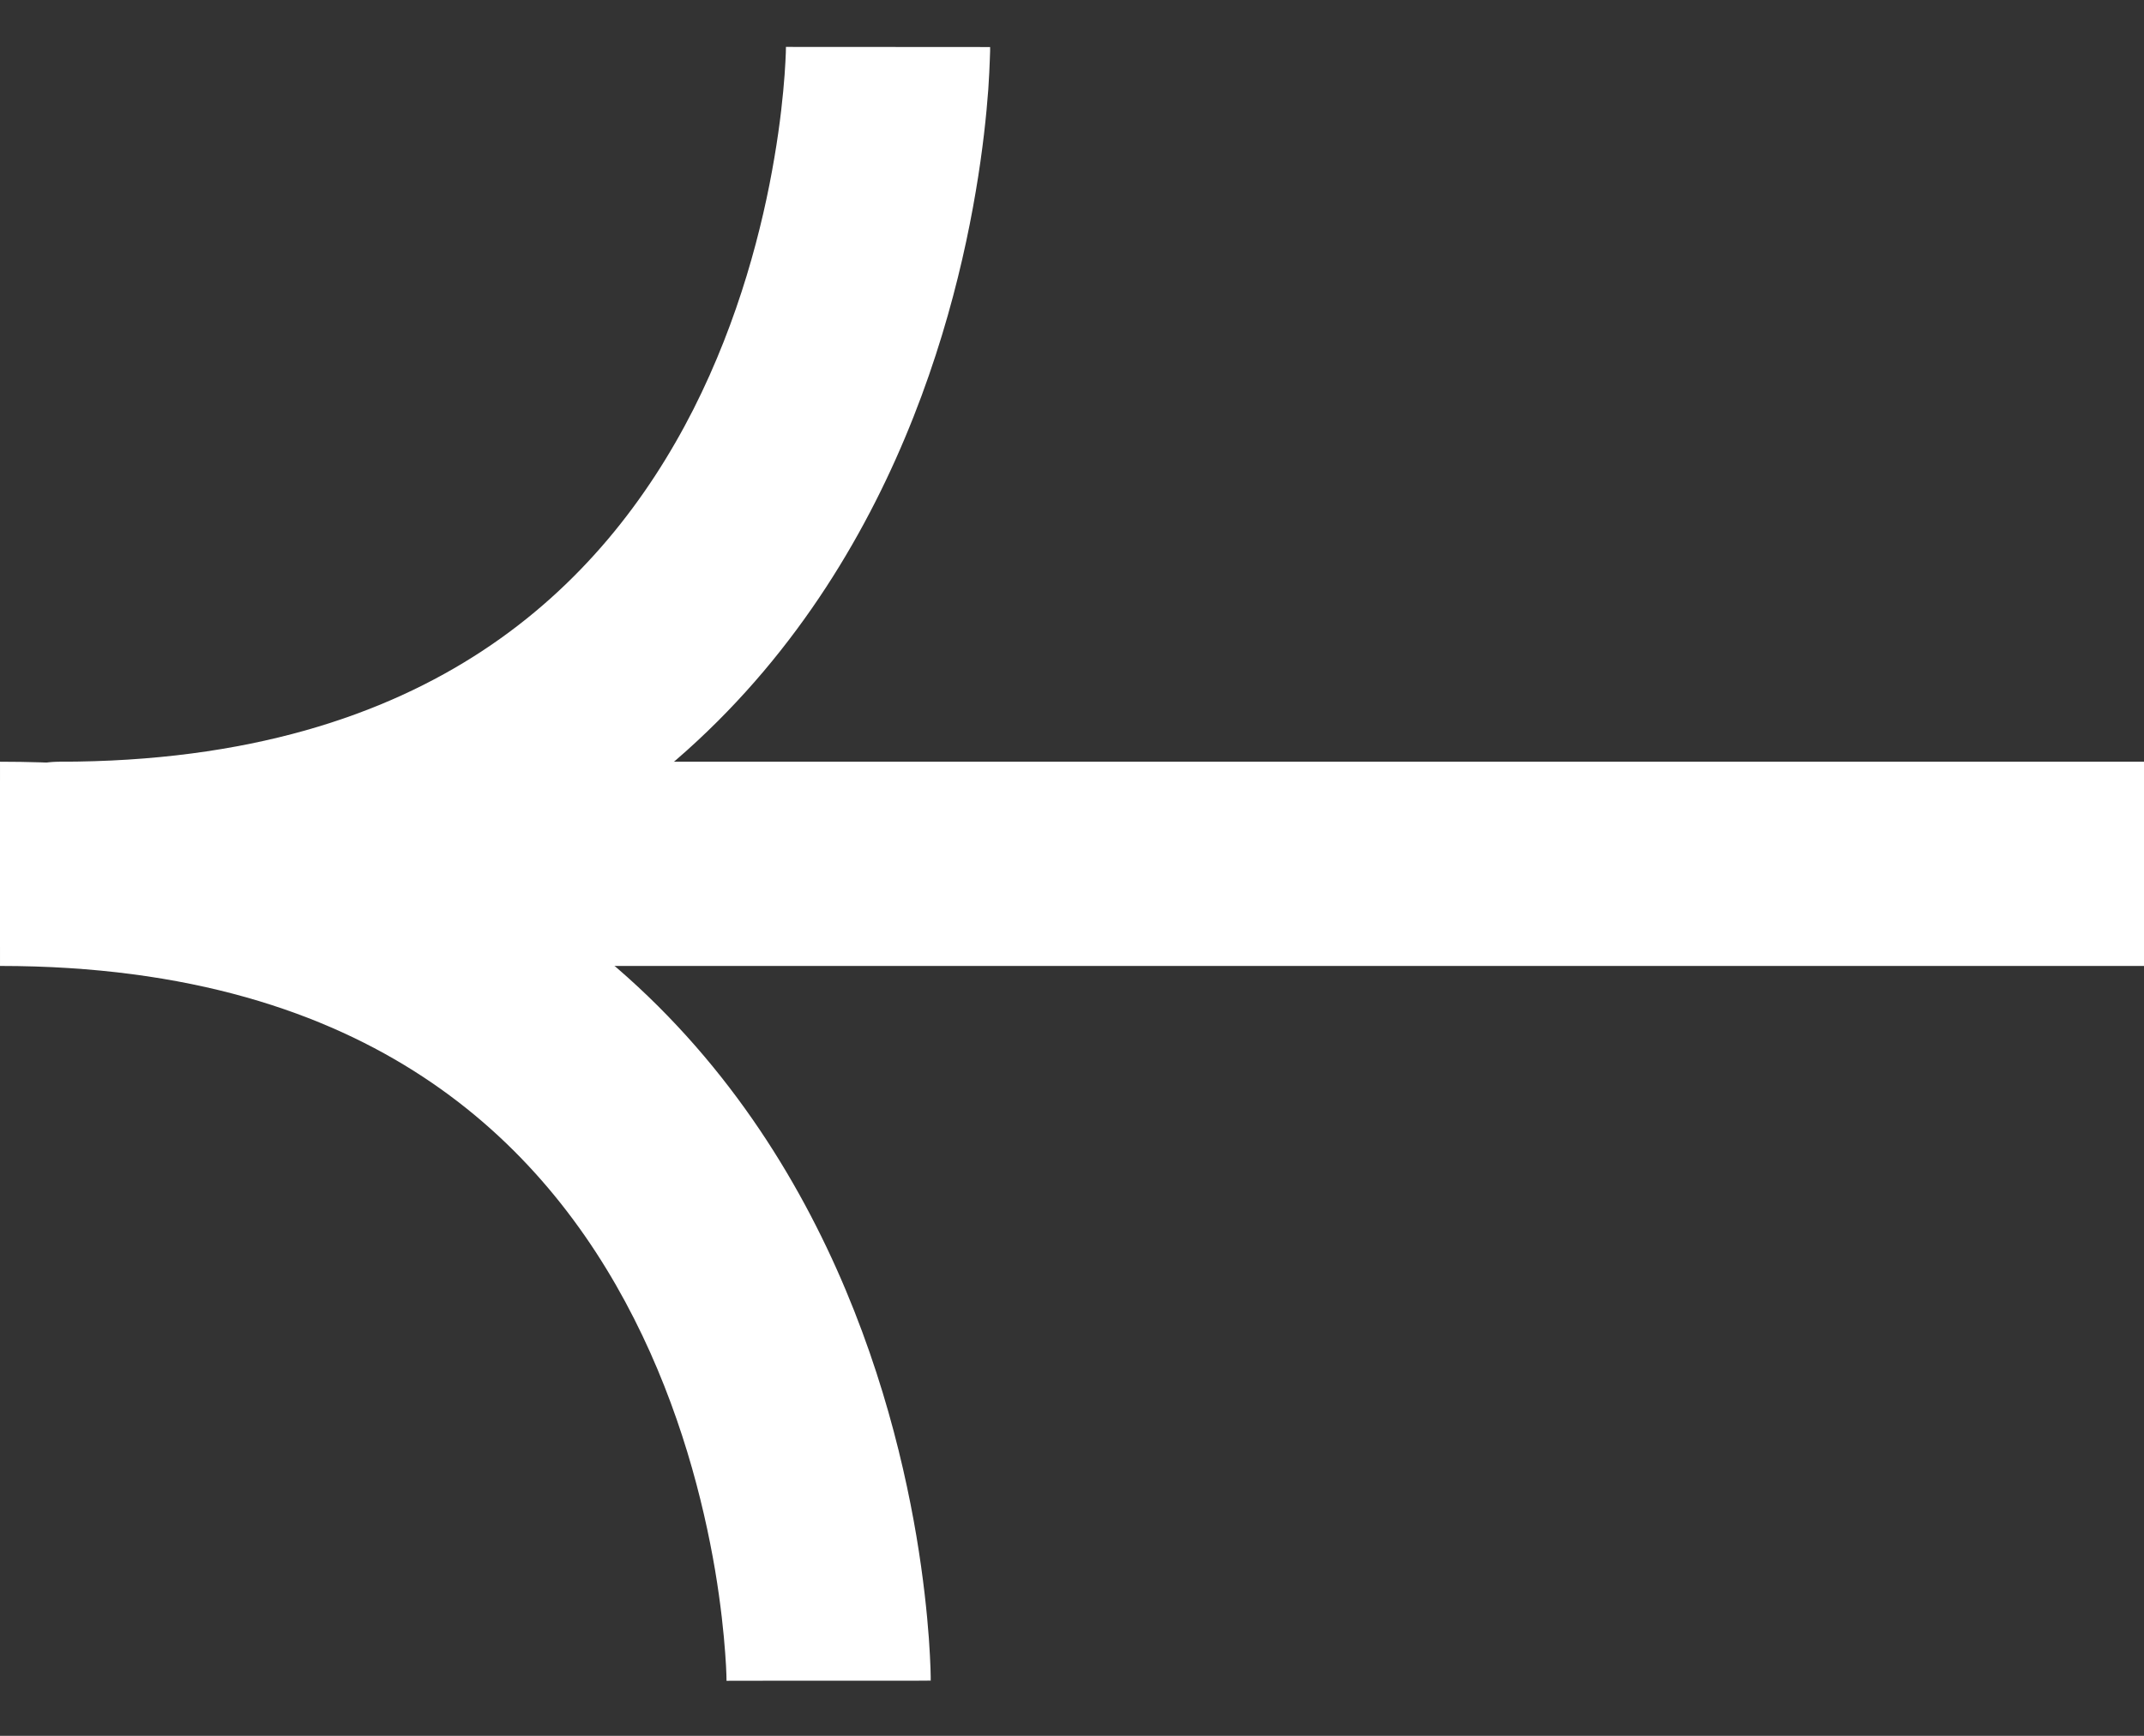
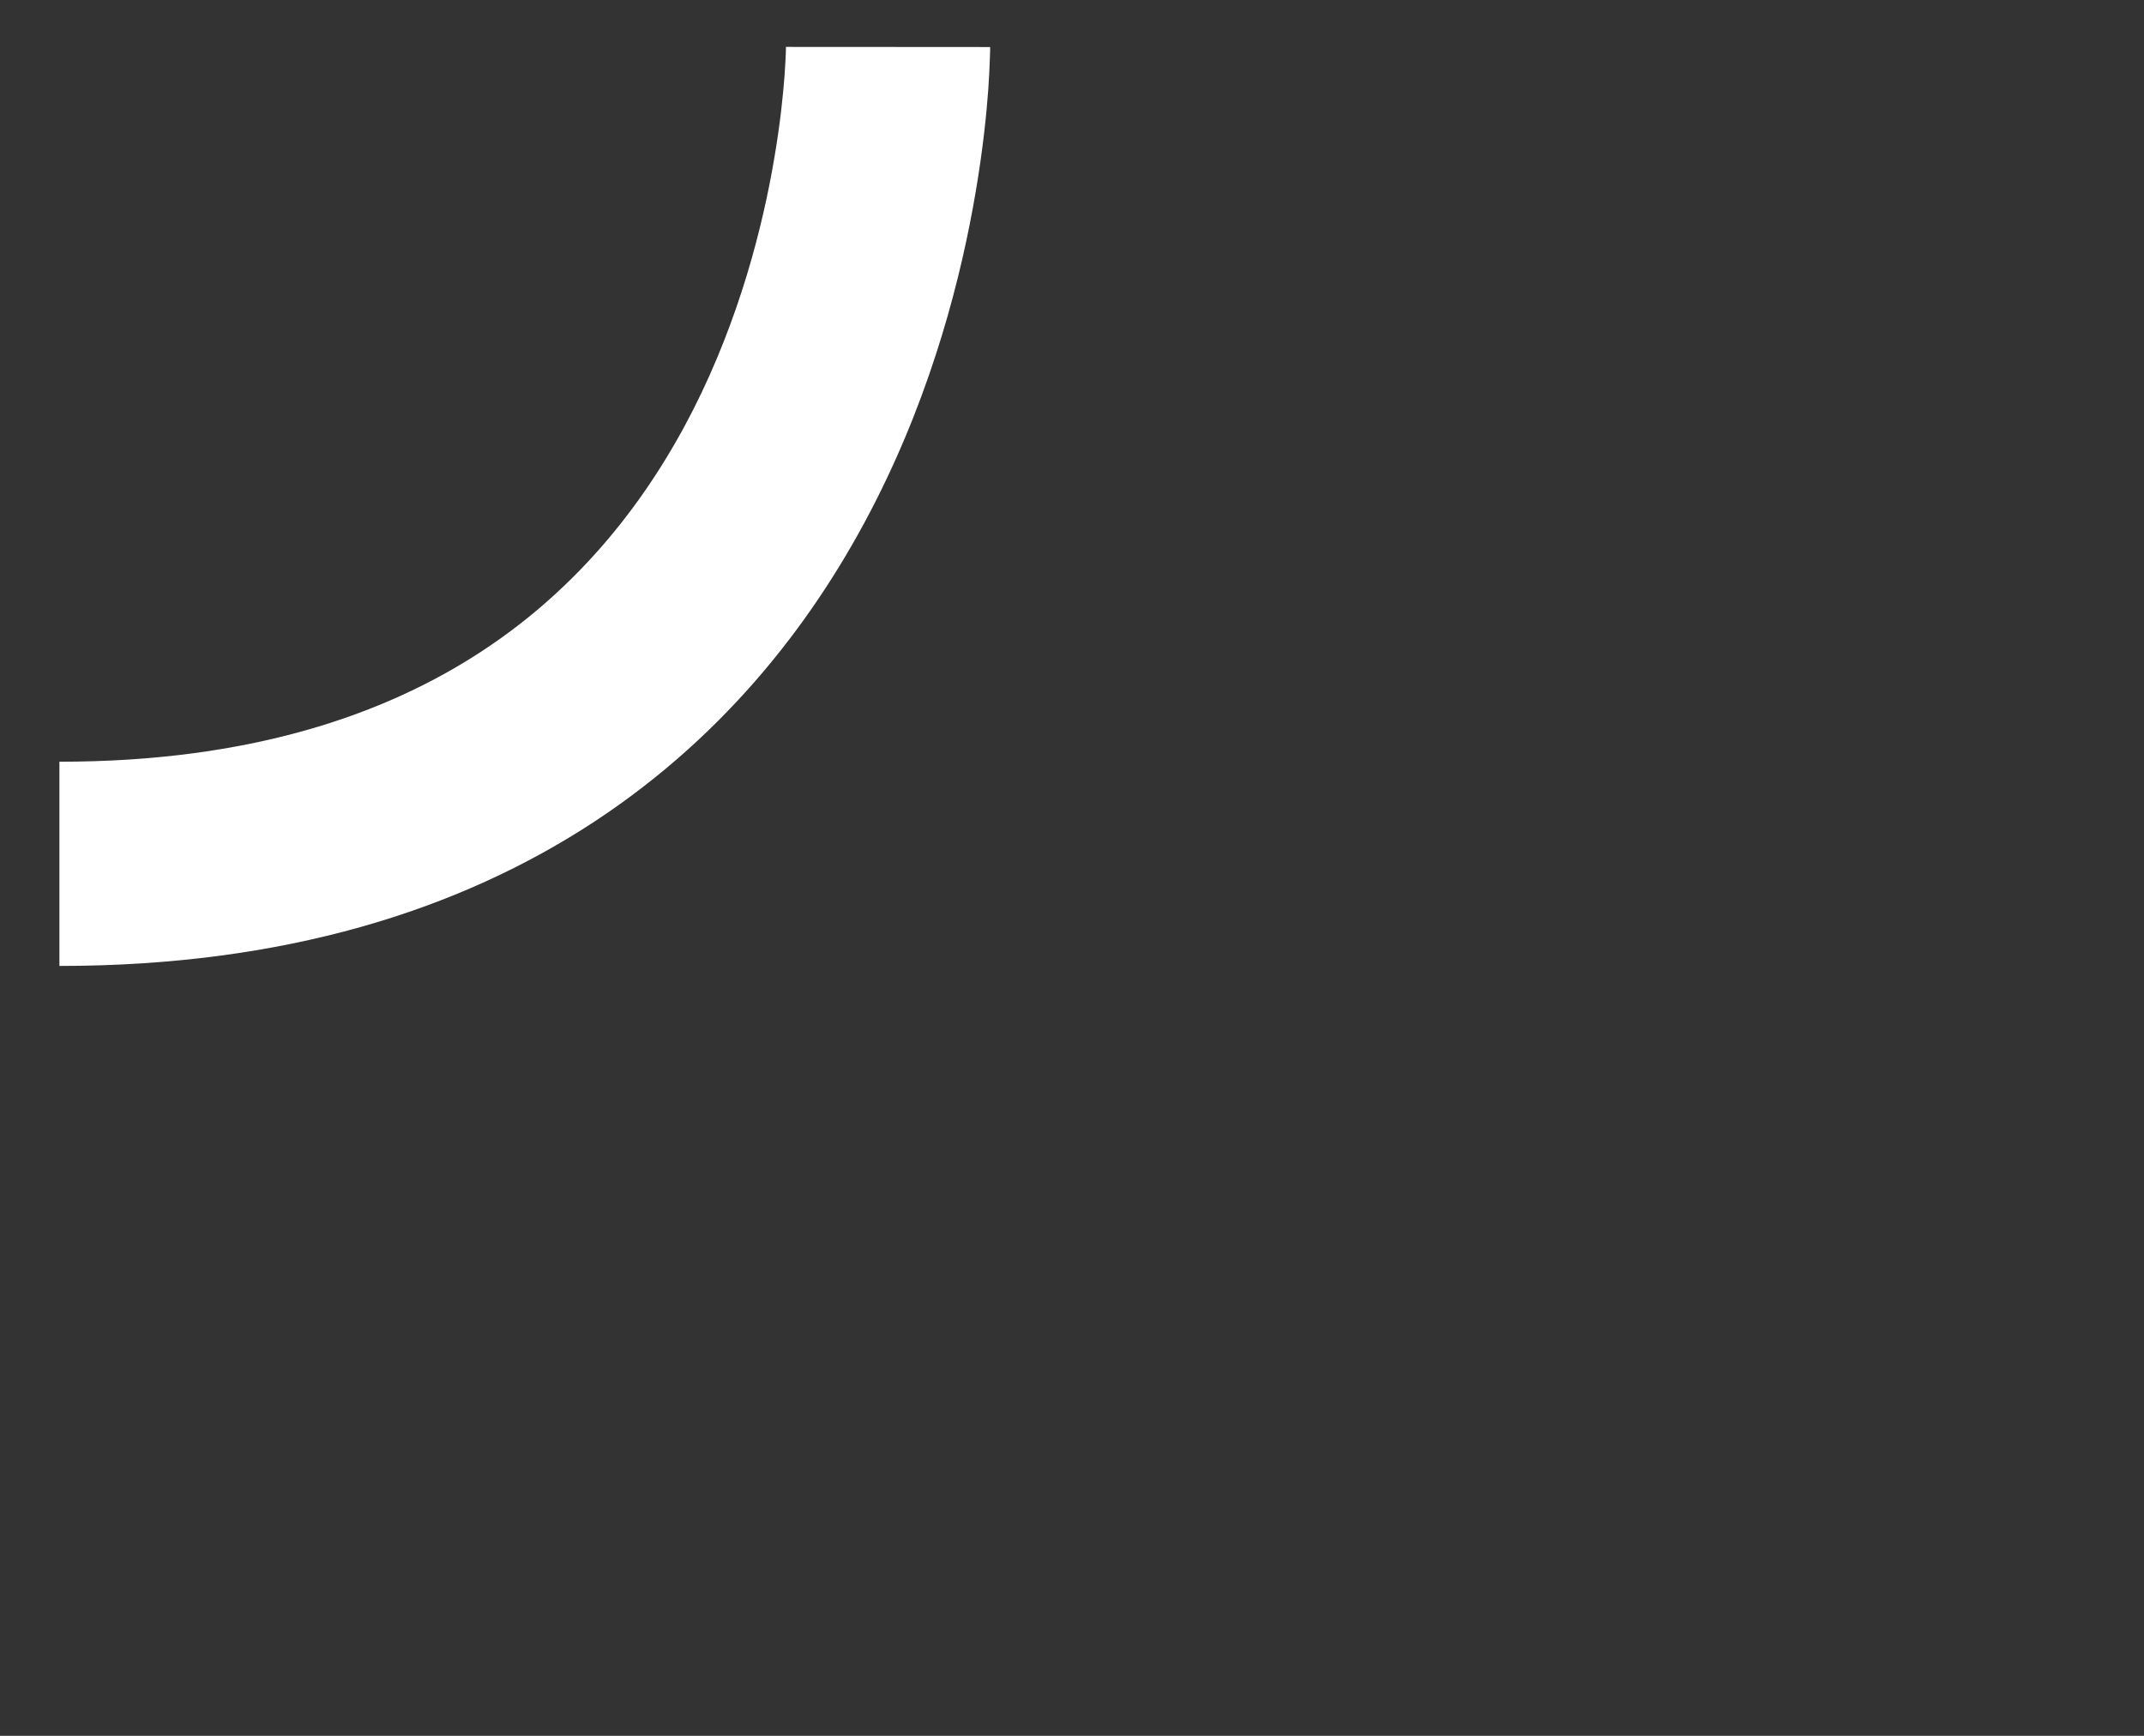
<svg xmlns="http://www.w3.org/2000/svg" width="21" height="17" viewBox="0 0 21 17">
  <rect x="0" y="0" width="21" height="17" fill="#333333" stroke="none" />
-   <path id="Path" fill="none" stroke="#ffffff" stroke-width="2" stroke-linecap="round" stroke-linejoin="round" d="M 21 8.46 L 0.582 8.46" />
  <path id="path1" fill="#ffffff" stroke="none" d="M 8.698 0.46 C 9.698 0.46 9.698 0.461 9.698 0.461 C 9.698 0.461 9.698 0.462 9.698 0.462 C 9.698 0.463 9.698 0.464 9.698 0.466 C 9.698 0.468 9.698 0.471 9.698 0.474 C 9.698 0.481 9.698 0.489 9.698 0.499 C 9.697 0.52 9.697 0.548 9.695 0.584 C 9.693 0.654 9.688 0.753 9.68 0.876 C 9.662 1.122 9.627 1.466 9.557 1.877 C 9.419 2.693 9.141 3.797 8.575 4.912 C 8.007 6.032 7.14 7.18 5.823 8.046 C 4.5 8.915 2.783 9.46 0.582 9.46 L 0.582 7.46 C 2.439 7.46 3.765 7.005 4.725 6.374 C 5.69 5.74 6.345 4.888 6.792 4.008 C 7.24 3.123 7.47 2.227 7.585 1.543 C 7.643 1.204 7.671 0.923 7.685 0.732 C 7.692 0.636 7.695 0.563 7.697 0.516 C 7.697 0.493 7.698 0.476 7.698 0.467 C 7.698 0.462 7.698 0.459 7.698 0.458 C 7.698 0.457 7.698 0.457 7.698 0.458 C 7.698 0.458 7.698 0.458 7.698 0.458 C 7.698 0.459 7.698 0.459 7.698 0.459 C 7.698 0.46 7.698 0.46 8.698 0.46 Z" />
-   <path id="path2" fill="#ffffff" stroke="none" d="M 8.117 16.46 C 9.117 16.46 9.117 16.46 9.117 16.459 C 9.117 16.459 9.117 16.458 9.117 16.458 C 9.117 16.457 9.116 16.456 9.116 16.455 C 9.116 16.453 9.116 16.45 9.116 16.447 C 9.116 16.44 9.116 16.431 9.116 16.421 C 9.116 16.4 9.115 16.372 9.114 16.337 C 9.111 16.266 9.107 16.167 9.098 16.044 C 9.08 15.799 9.045 15.454 8.976 15.044 C 8.838 14.227 8.56 13.123 7.994 12.008 C 7.426 10.888 6.559 9.74 5.242 8.875 C 3.919 8.005 2.201 7.46 9.9e-05 7.46 L 9.9e-05 9.46 C 1.857 9.46 3.183 9.915 4.143 10.546 C 5.109 11.181 5.764 12.033 6.21 12.913 C 6.659 13.797 6.888 14.694 7.004 15.377 C 7.061 15.716 7.089 15.997 7.103 16.189 C 7.11 16.285 7.114 16.358 7.115 16.404 C 7.116 16.428 7.116 16.444 7.116 16.454 C 7.116 16.459 7.116 16.462 7.117 16.463 C 7.117 16.463 7.117 16.463 7.117 16.463 C 7.117 16.463 7.117 16.462 7.117 16.462 C 7.117 16.462 7.117 16.461 7.117 16.461 C 7.117 16.461 7.117 16.46 8.117 16.46 Z" />
</svg>